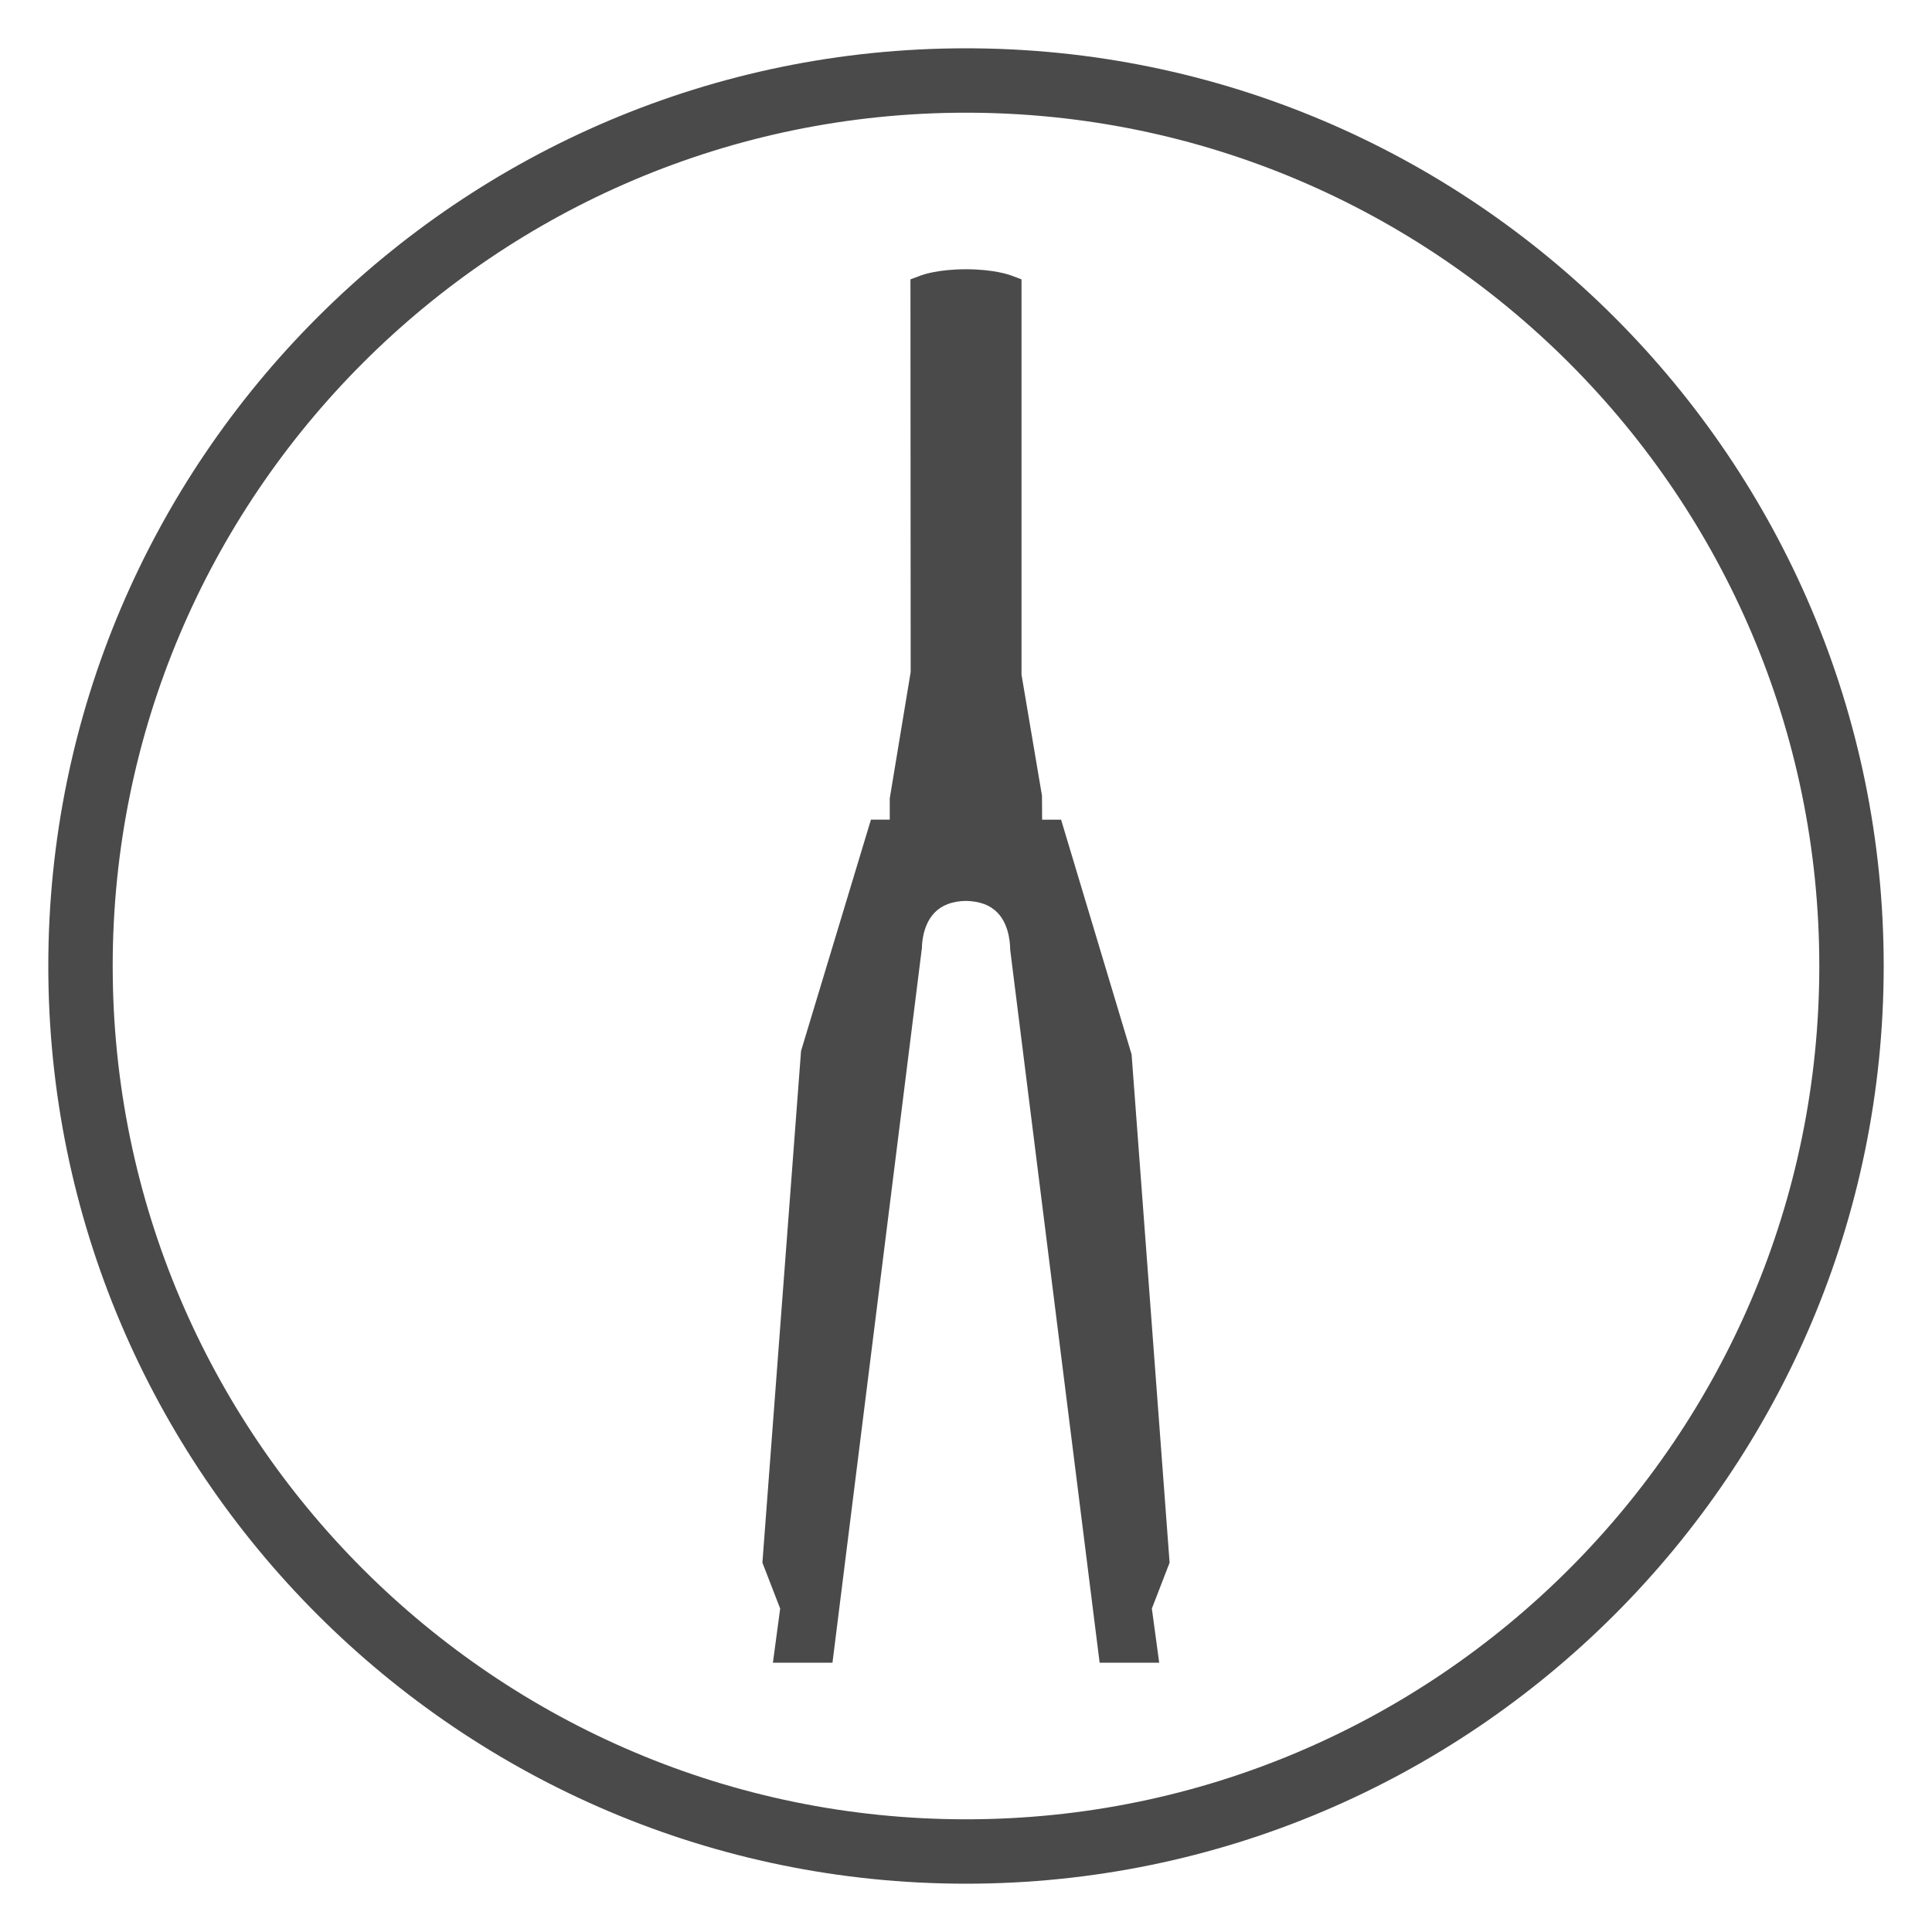
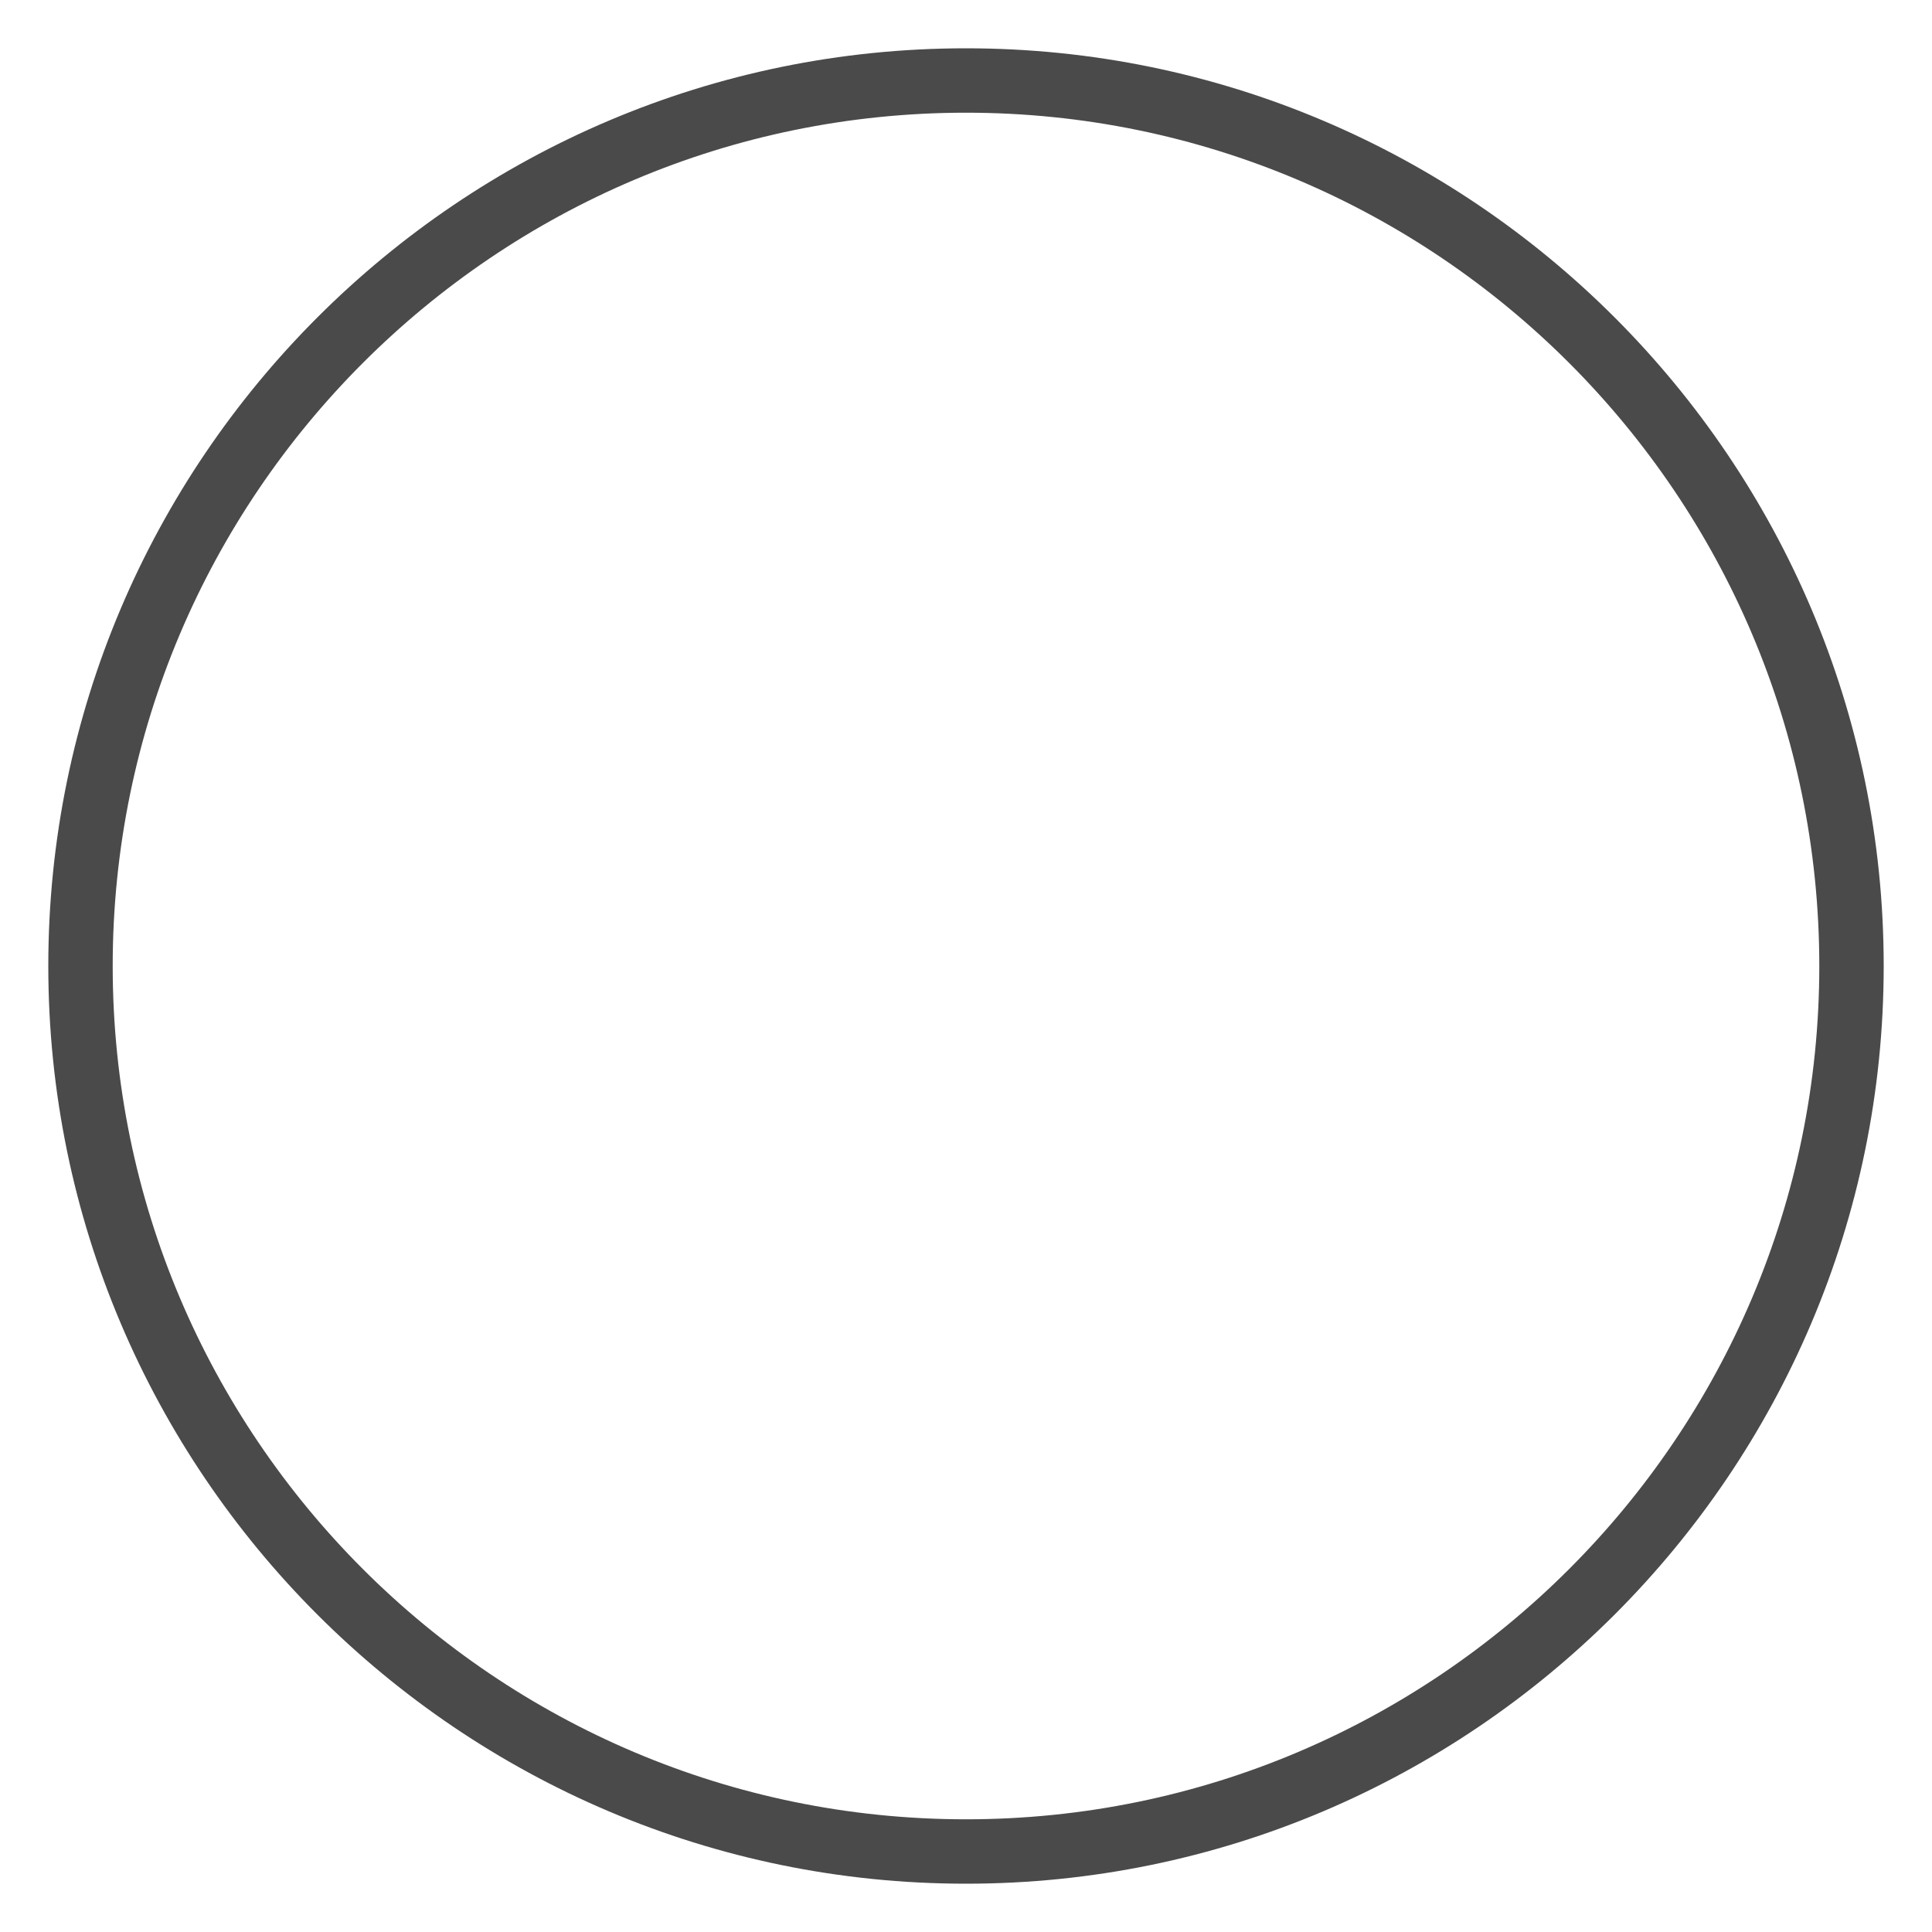
<svg xmlns="http://www.w3.org/2000/svg" version="1.1" id="Layer_1" x="0px" y="0px" width="60px" height="60px" viewBox="0 0 60 60" enable-background="new 0 0 60 60" xml:space="preserve">
  <g>
    <path fill="#4B4A4B" d="M30,58.5C14.285,58.5,1.5,45.715,1.5,30S14.285,1.5,30,1.5S58.5,14.285,58.5,30S45.715,58.5,30,58.5z    M30,3.5C15.388,3.5,3.5,15.388,3.5,30S15.388,56.5,30,56.5S56.5,44.612,56.5,30S44.612,3.5,30,3.5z" />
-     <path fill="#4B4A4B" d="M36.323,48.53l-1.18-15.784l-2.19-7.29h-0.589l-0.004-0.744l-0.636-3.76V8.676L31.4,8.554   c-0.053-0.02-0.538-0.192-1.4-0.192c-0.865,0-1.349,0.172-1.401,0.192l-0.324,0.122l0.007,12.193l-0.65,3.925v0.661h-0.584   l-2.171,7.183l-1.2,15.892l0.552,1.426l-0.226,1.681h1.85l2.779-22.212c0-0.007-0.01-0.662,0.388-1.078   c0.229-0.239,0.554-0.36,0.971-0.369c0.437,0.009,0.76,0.129,0.99,0.369c0.398,0.416,0.388,1.071,0.392,1.154l2.777,22.136h1.85   l-0.228-1.681L36.323,48.53z" />
  </g>
</svg>